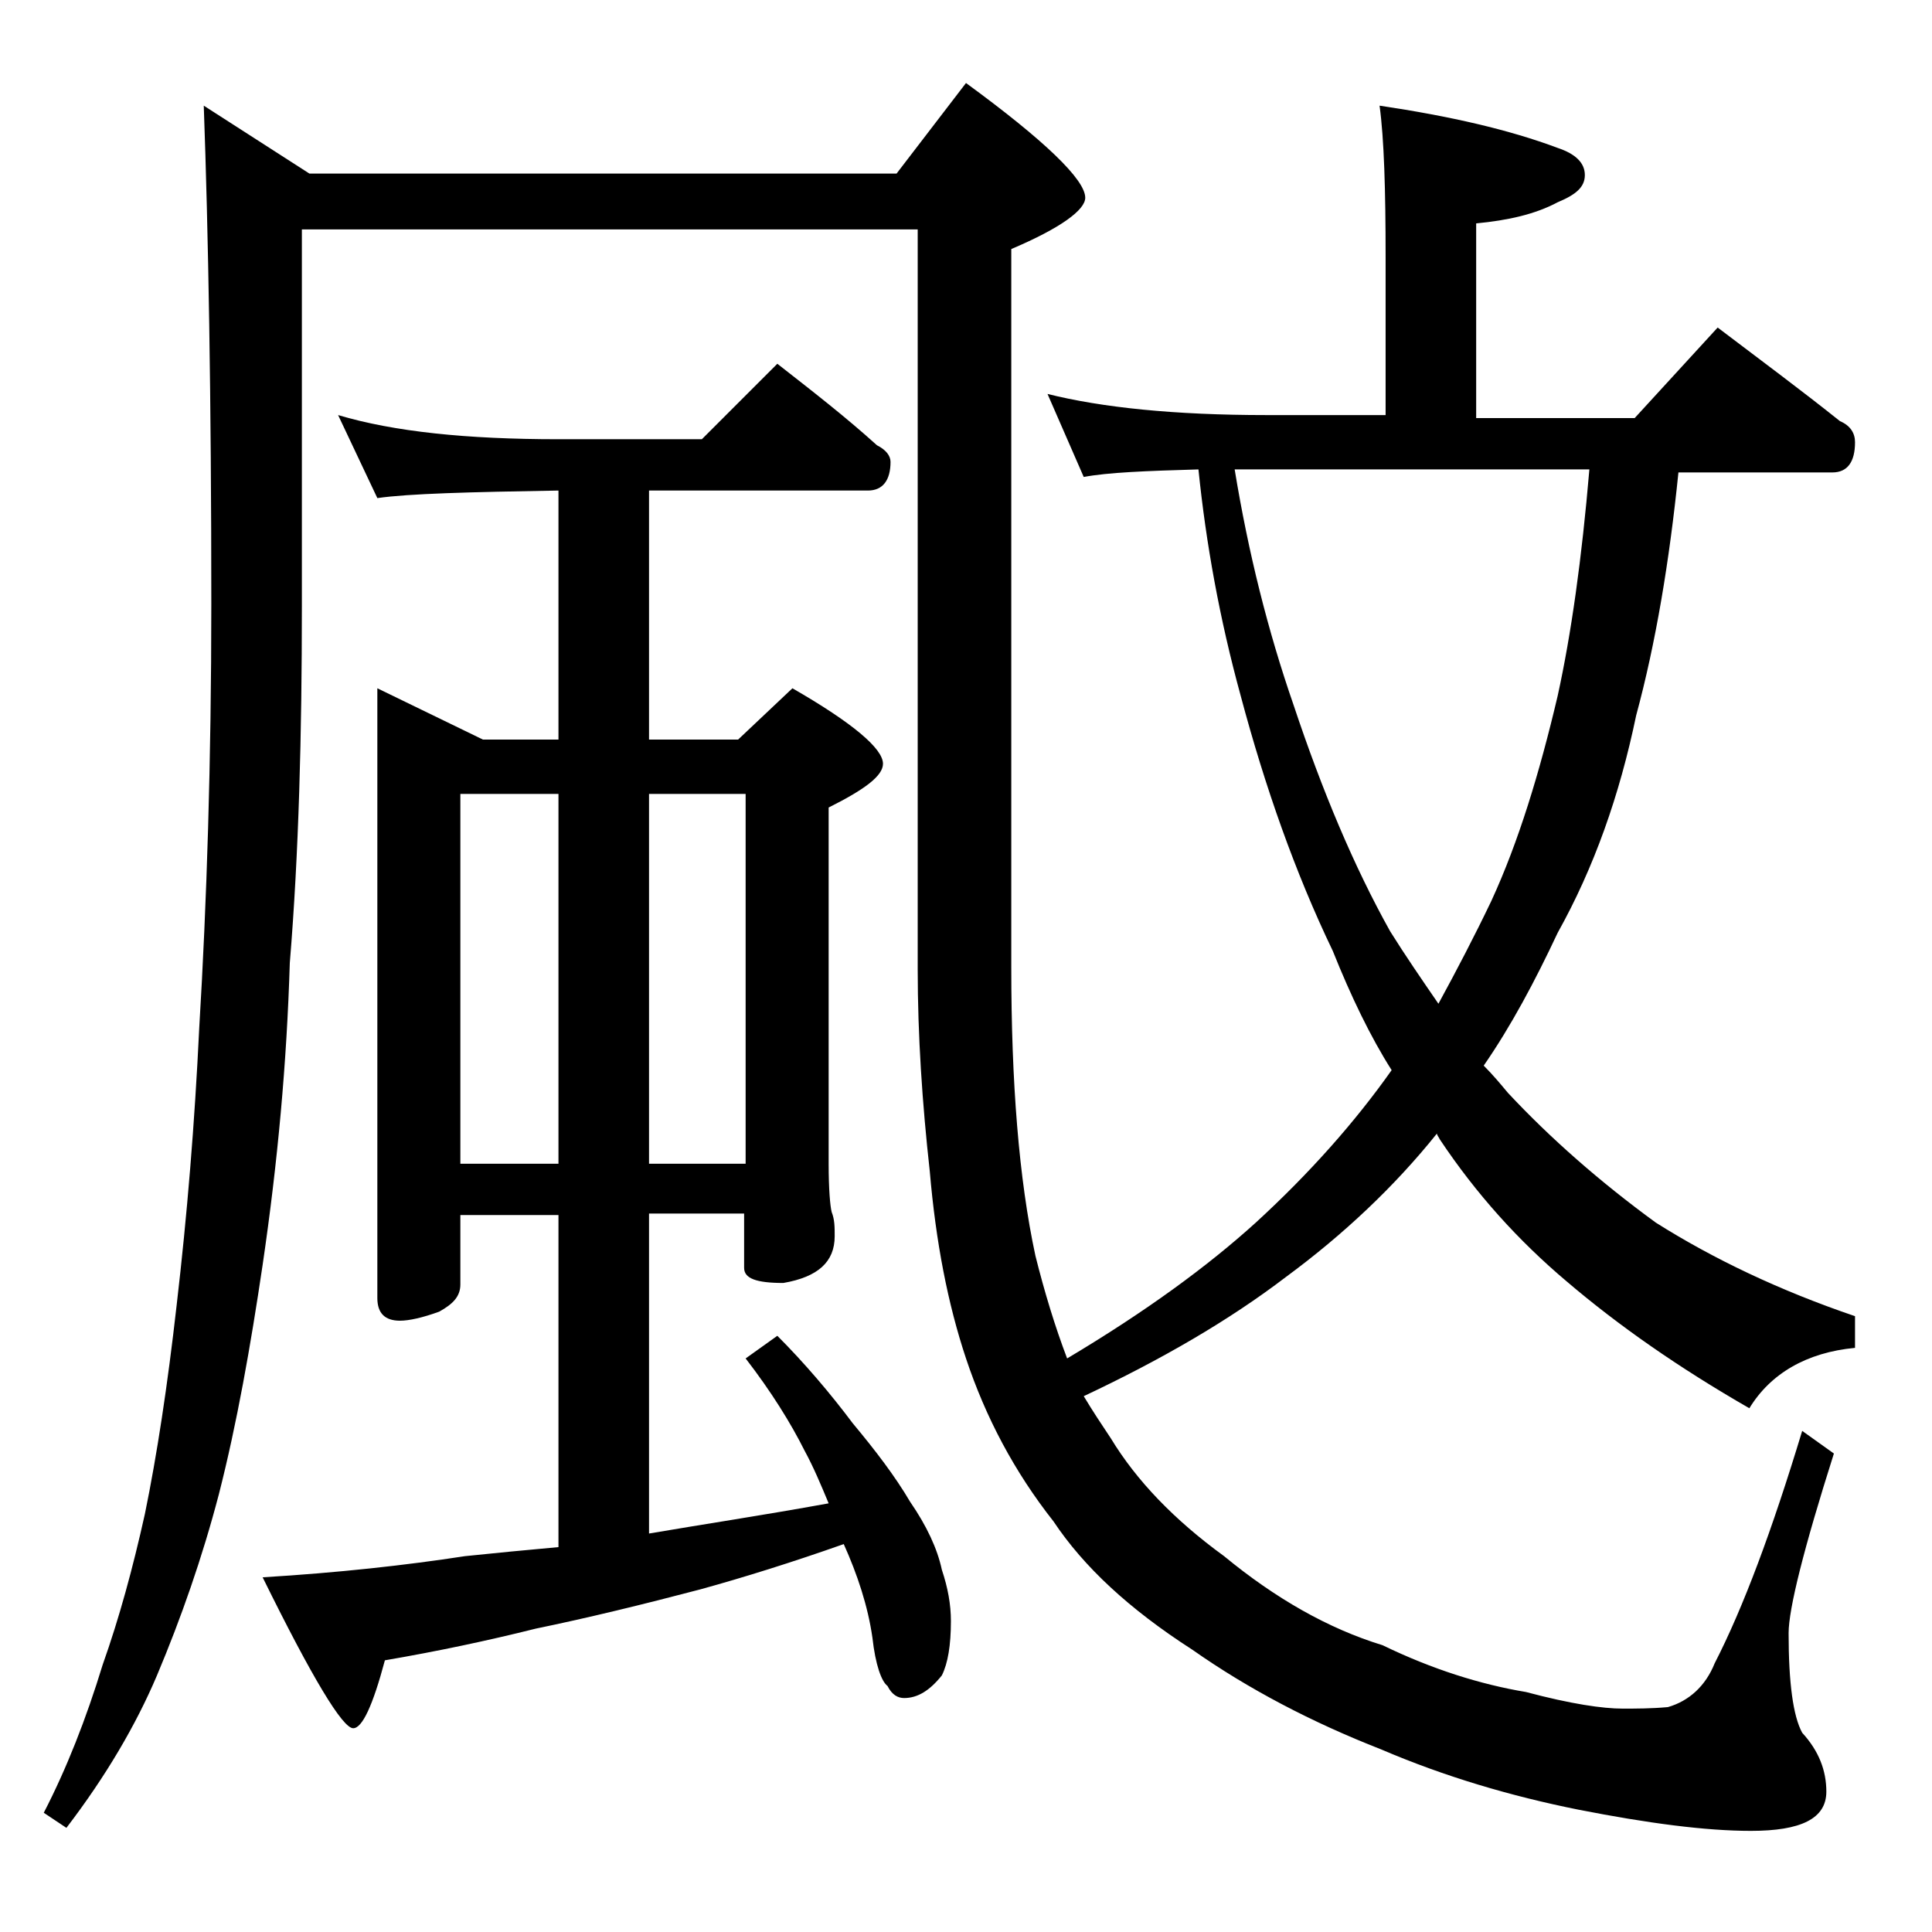
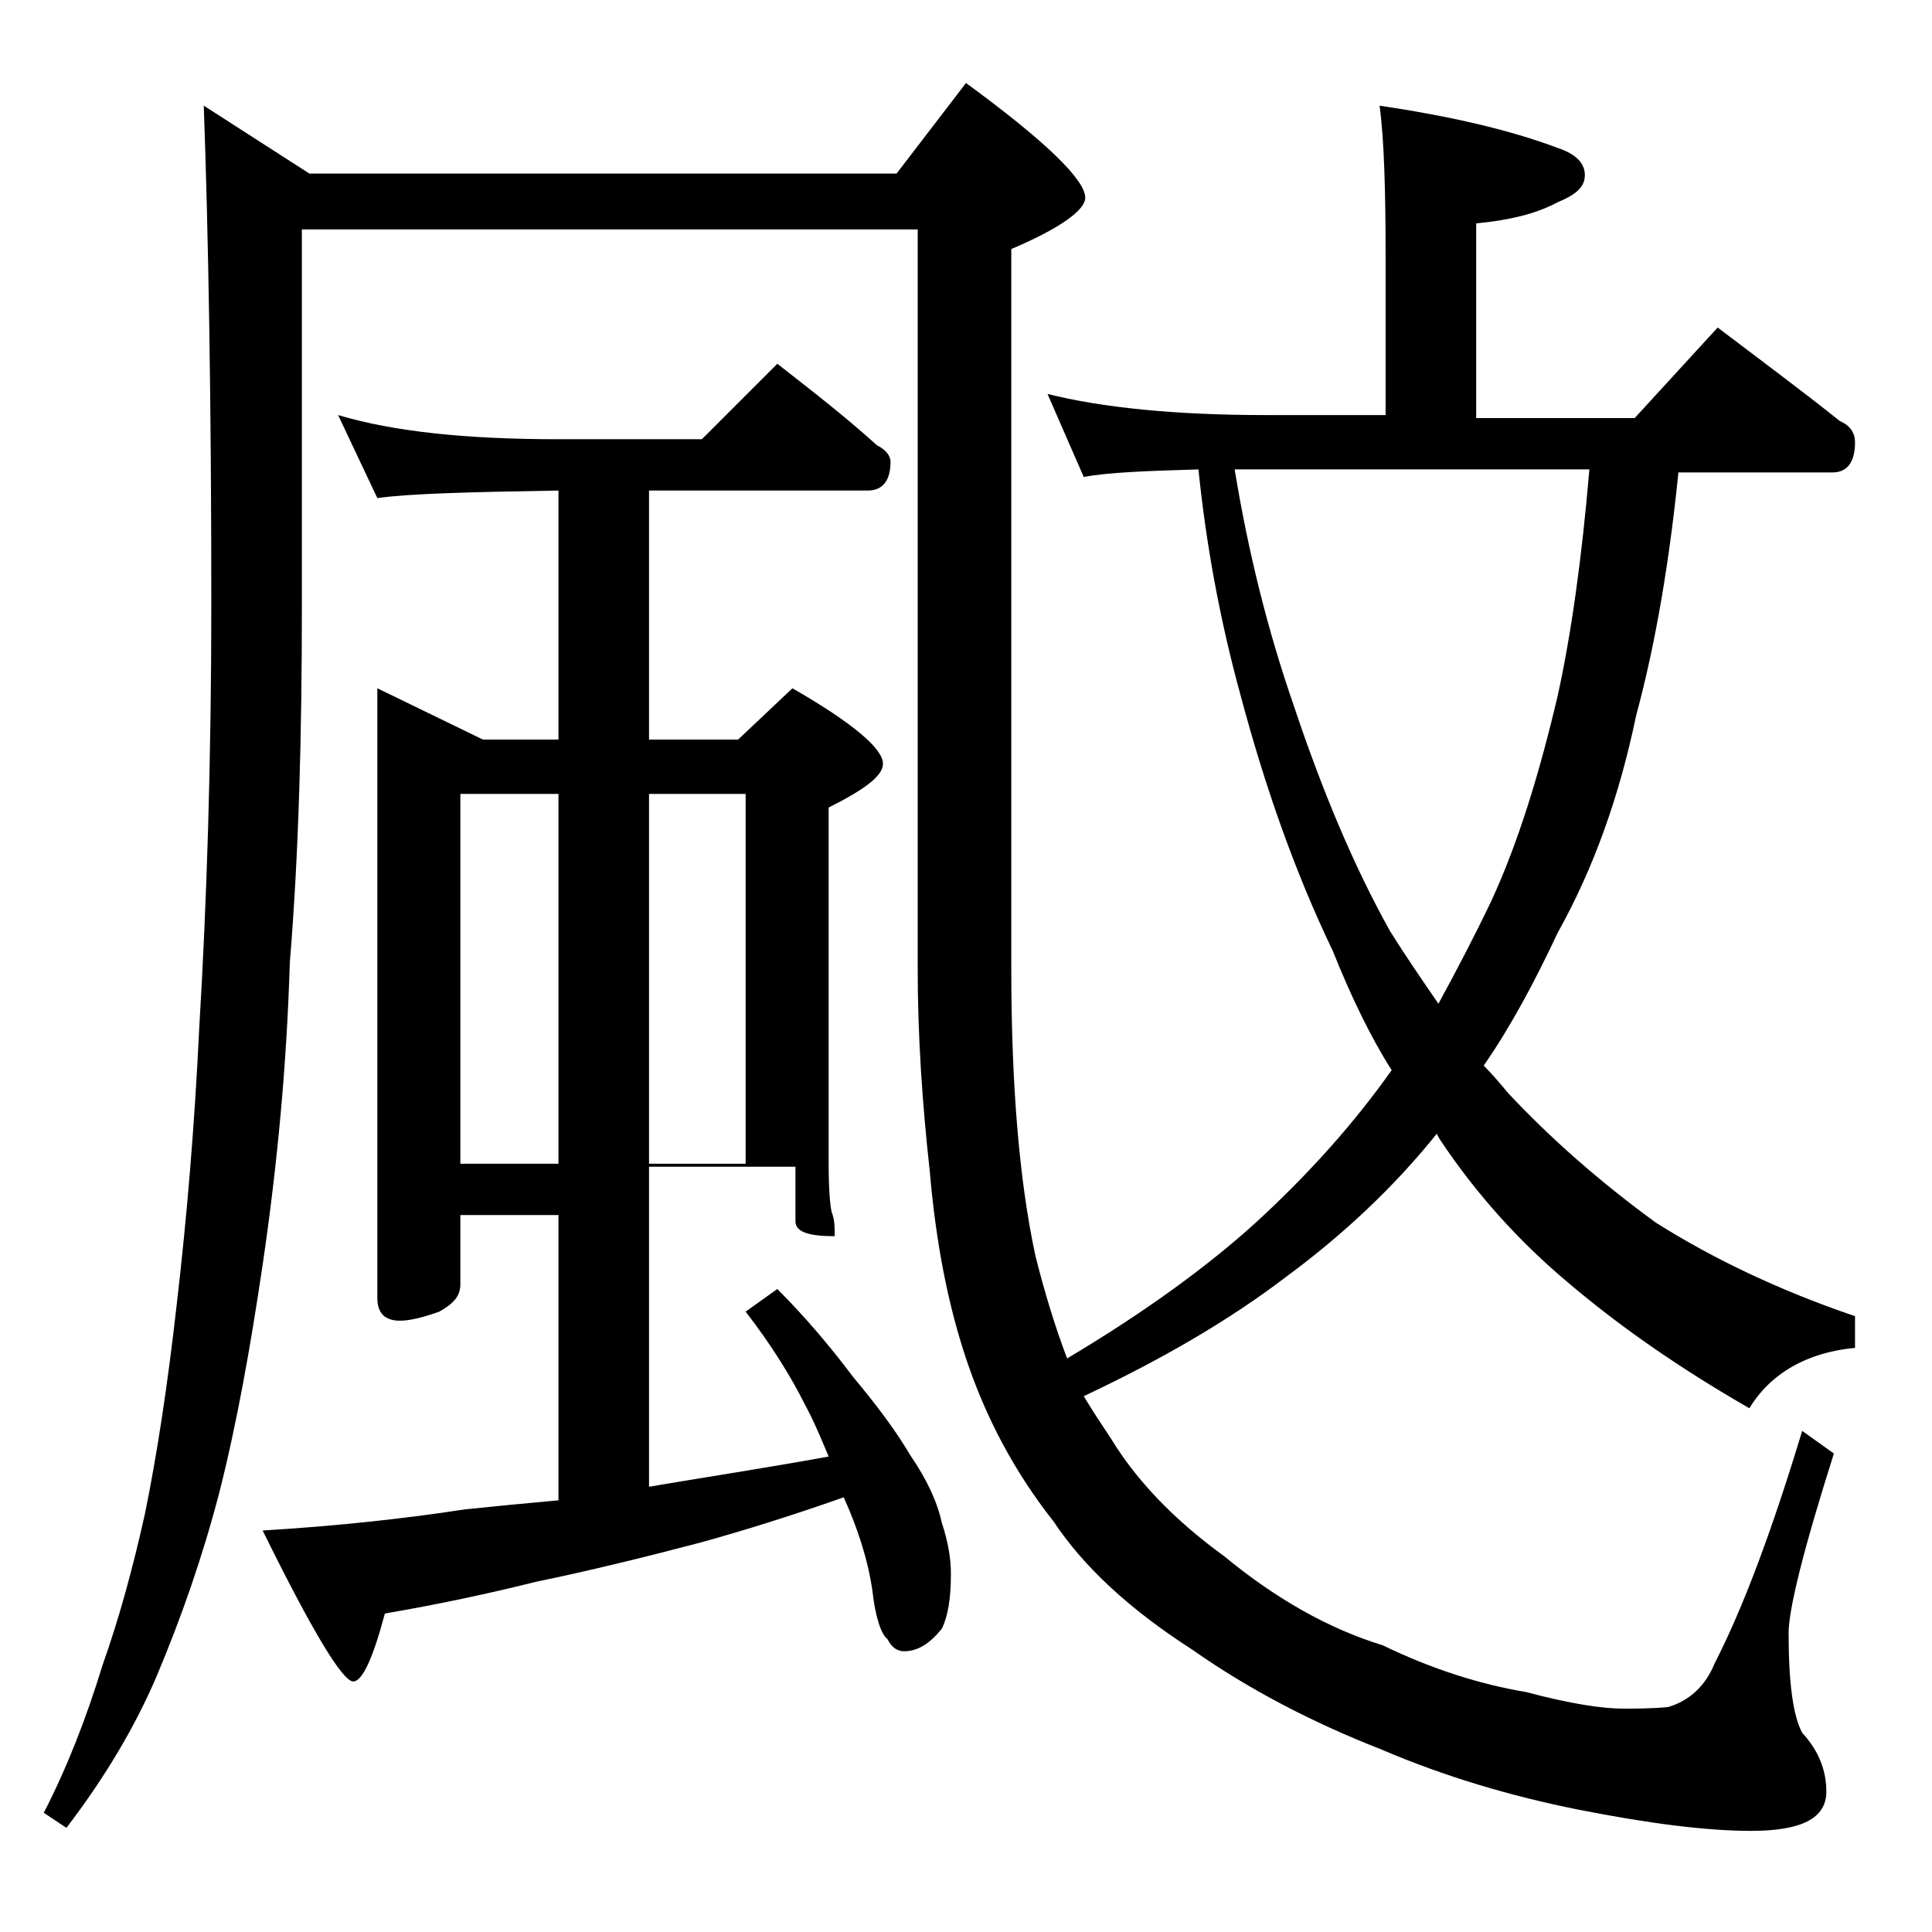
<svg xmlns="http://www.w3.org/2000/svg" version="1.1" id="Layer_1" x="0px" y="0px" viewBox="0 0 128 128" enable-background="new 0 0 128 128" xml:space="preserve">
-   <path d="M13.5,7l7,4.5h38.9l4.6-6c5.2,3.8,7.9,6.4,7.9,7.6c0,0.8-1.6,2-4.9,3.4v47.6c0,7.6,0.5,14,1.6,19.1c0.6,2.4,1.3,4.7,2.1,6.8  c5.2-3.1,9.3-6.1,12.5-9c3.6-3.3,6.6-6.7,9-10.1c-1.4-2.2-2.7-4.9-3.9-7.9c-2.5-5.2-4.5-10.9-6.1-16.9c-1.4-5.1-2.3-10.1-2.8-15  c-3.5,0.1-6,0.2-7.6,0.5l-2.4-5.5c3.6,0.9,8.4,1.4,14.5,1.4h7.9V17c0-4.4-0.1-7.8-0.4-10c4.7,0.7,8.6,1.6,11.8,2.8  c1.2,0.4,1.8,1,1.8,1.8s-0.6,1.3-1.8,1.8c-1.5,0.8-3.3,1.2-5.4,1.4v12.9h10.5l5.5-6c2.9,2.2,5.6,4.2,8.1,6.2c0.7,0.3,1,0.8,1,1.4  c0,1.3-0.5,2-1.5,2h-10.2c-0.6,5.9-1.5,11.3-2.8,16.1c-1.1,5.3-2.8,10.1-5.2,14.4c-1.5,3.2-3.1,6.2-4.9,8.8c0.6,0.6,1.1,1.2,1.6,1.8  c2.8,3,6.1,5.9,9.8,8.6c3.8,2.4,8.2,4.5,13.2,6.2v2.1c-3.2,0.3-5.6,1.7-7,4c-4.7-2.7-8.7-5.5-12.1-8.4c-3.2-2.7-6-5.8-8.4-9.4  c-0.1-0.2-0.2-0.3-0.2-0.4c-2.8,3.5-6.2,6.7-10,9.5c-3.8,2.9-8.3,5.5-13.4,7.9c0.6,1,1.2,1.9,1.8,2.8c1.7,2.8,4.2,5.4,7.5,7.8  c3.4,2.8,6.9,4.8,10.5,5.9c3.3,1.6,6.5,2.6,9.5,3.1c3,0.8,5.1,1.1,6.4,1.1c0.9,0,1.9,0,3-0.1c1.4-0.4,2.5-1.4,3.1-2.9  c1.9-3.7,3.8-8.8,5.8-15.4l2.1,1.5c-2,6.3-3,10.3-3,11.9c0,3.3,0.3,5.5,0.9,6.6c1.1,1.2,1.6,2.5,1.6,3.9c0,1.8-1.7,2.6-5,2.6  c-3,0-6.8-0.5-11.4-1.4c-4.5-0.9-8.9-2.2-13.1-4c-4.6-1.8-8.8-4-12.5-6.6c-4.2-2.7-7.2-5.5-9.2-8.5c-2.6-3.3-4.5-6.9-5.8-10.8  c-1.2-3.6-2-7.7-2.4-12.4c-0.5-4.5-0.8-9-0.8-13.4v-49H20v25c0,8.4-0.2,16.3-0.8,23.6c-0.2,6.6-0.8,13.2-1.8,20  c-0.8,5.4-1.7,10.5-2.9,15.2c-1.1,4.2-2.5,8.2-4.1,12c-1.4,3.3-3.4,6.7-6,10.1l-1.5-1c1.5-2.9,2.8-6.2,3.9-9.8c1.1-3.1,2-6.4,2.8-10  c0.8-3.9,1.5-8.5,2.1-13.8c0.7-6,1.2-12.1,1.5-18.4c0.5-8.3,0.8-17.7,0.8-28.1C14,26.4,13.8,15.3,13.5,7z M22.4,27.5  c3.7,1.1,8.5,1.6,14.6,1.6h9.5l5-5c2.3,1.8,4.5,3.5,6.6,5.4c0.6,0.3,0.9,0.7,0.9,1.1c0,1.2-0.5,1.9-1.5,1.9H43V49h5.9l3.6-3.4  c4,2.3,6,4,6,5c0,0.8-1.2,1.7-3.6,2.9v23.6c0,1.7,0.1,2.8,0.2,3.2c0.2,0.5,0.2,1,0.2,1.6c0,1.7-1.1,2.7-3.4,3.1  c-1.8,0-2.6-0.3-2.6-1v-3.6H43v21.2c3.5-0.6,7.5-1.2,11.9-2c-0.5-1.2-1-2.4-1.6-3.5c-0.9-1.8-2.2-3.9-3.9-6.1l2.1-1.5  c1.8,1.8,3.5,3.8,5,5.8c1.5,1.8,2.8,3.5,3.8,5.2c1.1,1.6,1.8,3.1,2.1,4.5c0.4,1.2,0.6,2.3,0.6,3.4c0,1.6-0.2,2.8-0.6,3.6  c-0.8,1-1.6,1.5-2.5,1.5c-0.4,0-0.8-0.2-1.1-0.8c-0.4-0.3-0.8-1.4-1-3.2c-0.3-2.1-1-4.2-1.9-6.2c-3.4,1.2-6.6,2.2-9.5,3  c-3.8,1-7.5,1.9-10.9,2.6c-3.2,0.8-6.5,1.5-10,2.1c-0.8,3-1.5,4.5-2.1,4.5c-0.7,0-2.7-3.3-6-10c5-0.3,9.5-0.8,13.4-1.4  c1.9-0.2,4-0.4,6.2-0.6V80.5h-6.5v4.6c0,0.8-0.5,1.3-1.4,1.8c-1.1,0.4-2,0.6-2.6,0.6c-1,0-1.5-0.5-1.5-1.5V45.6l7,3.4h5V32.5  c-5.9,0.1-9.9,0.2-12,0.5L22.4,27.5z M30.5,77.1H37V52.6h-6.5V77.1z M43,52.6v24.5h6.4V52.6H43z M81.8,31.1  c0.9,5.5,2.2,10.7,3.9,15.6c1.9,5.7,4,10.7,6.4,15c1,1.6,2.1,3.2,3.2,4.8c1.2-2.2,2.4-4.5,3.5-6.8c1.8-3.9,3.2-8.5,4.4-13.6  c0.9-4.1,1.6-9.1,2.1-15H84C83.2,31.1,82.5,31.1,81.8,31.1z" />
+   <path d="M13.5,7l7,4.5h38.9l4.6-6c5.2,3.8,7.9,6.4,7.9,7.6c0,0.8-1.6,2-4.9,3.4v47.6c0,7.6,0.5,14,1.6,19.1c0.6,2.4,1.3,4.7,2.1,6.8  c5.2-3.1,9.3-6.1,12.5-9c3.6-3.3,6.6-6.7,9-10.1c-1.4-2.2-2.7-4.9-3.9-7.9c-2.5-5.2-4.5-10.9-6.1-16.9c-1.4-5.1-2.3-10.1-2.8-15  c-3.5,0.1-6,0.2-7.6,0.5l-2.4-5.5c3.6,0.9,8.4,1.4,14.5,1.4h7.9V17c0-4.4-0.1-7.8-0.4-10c4.7,0.7,8.6,1.6,11.8,2.8  c1.2,0.4,1.8,1,1.8,1.8s-0.6,1.3-1.8,1.8c-1.5,0.8-3.3,1.2-5.4,1.4v12.9h10.5l5.5-6c2.9,2.2,5.6,4.2,8.1,6.2c0.7,0.3,1,0.8,1,1.4  c0,1.3-0.5,2-1.5,2h-10.2c-0.6,5.9-1.5,11.3-2.8,16.1c-1.1,5.3-2.8,10.1-5.2,14.4c-1.5,3.2-3.1,6.2-4.9,8.8c0.6,0.6,1.1,1.2,1.6,1.8  c2.8,3,6.1,5.9,9.8,8.6c3.8,2.4,8.2,4.5,13.2,6.2v2.1c-3.2,0.3-5.6,1.7-7,4c-4.7-2.7-8.7-5.5-12.1-8.4c-3.2-2.7-6-5.8-8.4-9.4  c-0.1-0.2-0.2-0.3-0.2-0.4c-2.8,3.5-6.2,6.7-10,9.5c-3.8,2.9-8.3,5.5-13.4,7.9c0.6,1,1.2,1.9,1.8,2.8c1.7,2.8,4.2,5.4,7.5,7.8  c3.4,2.8,6.9,4.8,10.5,5.9c3.3,1.6,6.5,2.6,9.5,3.1c3,0.8,5.1,1.1,6.4,1.1c0.9,0,1.9,0,3-0.1c1.4-0.4,2.5-1.4,3.1-2.9  c1.9-3.7,3.8-8.8,5.8-15.4l2.1,1.5c-2,6.3-3,10.3-3,11.9c0,3.3,0.3,5.5,0.9,6.6c1.1,1.2,1.6,2.5,1.6,3.9c0,1.8-1.7,2.6-5,2.6  c-3,0-6.8-0.5-11.4-1.4c-4.5-0.9-8.9-2.2-13.1-4c-4.6-1.8-8.8-4-12.5-6.6c-4.2-2.7-7.2-5.5-9.2-8.5c-2.6-3.3-4.5-6.9-5.8-10.8  c-1.2-3.6-2-7.7-2.4-12.4c-0.5-4.5-0.8-9-0.8-13.4v-49H20v25c0,8.4-0.2,16.3-0.8,23.6c-0.2,6.6-0.8,13.2-1.8,20  c-0.8,5.4-1.7,10.5-2.9,15.2c-1.1,4.2-2.5,8.2-4.1,12c-1.4,3.3-3.4,6.7-6,10.1l-1.5-1c1.5-2.9,2.8-6.2,3.9-9.8c1.1-3.1,2-6.4,2.8-10  c0.8-3.9,1.5-8.5,2.1-13.8c0.7-6,1.2-12.1,1.5-18.4c0.5-8.3,0.8-17.7,0.8-28.1C14,26.4,13.8,15.3,13.5,7z M22.4,27.5  c3.7,1.1,8.5,1.6,14.6,1.6h9.5l5-5c2.3,1.8,4.5,3.5,6.6,5.4c0.6,0.3,0.9,0.7,0.9,1.1c0,1.2-0.5,1.9-1.5,1.9H43V49h5.9l3.6-3.4  c4,2.3,6,4,6,5c0,0.8-1.2,1.7-3.6,2.9v23.6c0,1.7,0.1,2.8,0.2,3.2c0.2,0.5,0.2,1,0.2,1.6c-1.8,0-2.6-0.3-2.6-1v-3.6H43v21.2c3.5-0.6,7.5-1.2,11.9-2c-0.5-1.2-1-2.4-1.6-3.5c-0.9-1.8-2.2-3.9-3.9-6.1l2.1-1.5  c1.8,1.8,3.5,3.8,5,5.8c1.5,1.8,2.8,3.5,3.8,5.2c1.1,1.6,1.8,3.1,2.1,4.5c0.4,1.2,0.6,2.3,0.6,3.4c0,1.6-0.2,2.8-0.6,3.6  c-0.8,1-1.6,1.5-2.5,1.5c-0.4,0-0.8-0.2-1.1-0.8c-0.4-0.3-0.8-1.4-1-3.2c-0.3-2.1-1-4.2-1.9-6.2c-3.4,1.2-6.6,2.2-9.5,3  c-3.8,1-7.5,1.9-10.9,2.6c-3.2,0.8-6.5,1.5-10,2.1c-0.8,3-1.5,4.5-2.1,4.5c-0.7,0-2.7-3.3-6-10c5-0.3,9.5-0.8,13.4-1.4  c1.9-0.2,4-0.4,6.2-0.6V80.5h-6.5v4.6c0,0.8-0.5,1.3-1.4,1.8c-1.1,0.4-2,0.6-2.6,0.6c-1,0-1.5-0.5-1.5-1.5V45.6l7,3.4h5V32.5  c-5.9,0.1-9.9,0.2-12,0.5L22.4,27.5z M30.5,77.1H37V52.6h-6.5V77.1z M43,52.6v24.5h6.4V52.6H43z M81.8,31.1  c0.9,5.5,2.2,10.7,3.9,15.6c1.9,5.7,4,10.7,6.4,15c1,1.6,2.1,3.2,3.2,4.8c1.2-2.2,2.4-4.5,3.5-6.8c1.8-3.9,3.2-8.5,4.4-13.6  c0.9-4.1,1.6-9.1,2.1-15H84C83.2,31.1,82.5,31.1,81.8,31.1z" />
</svg>